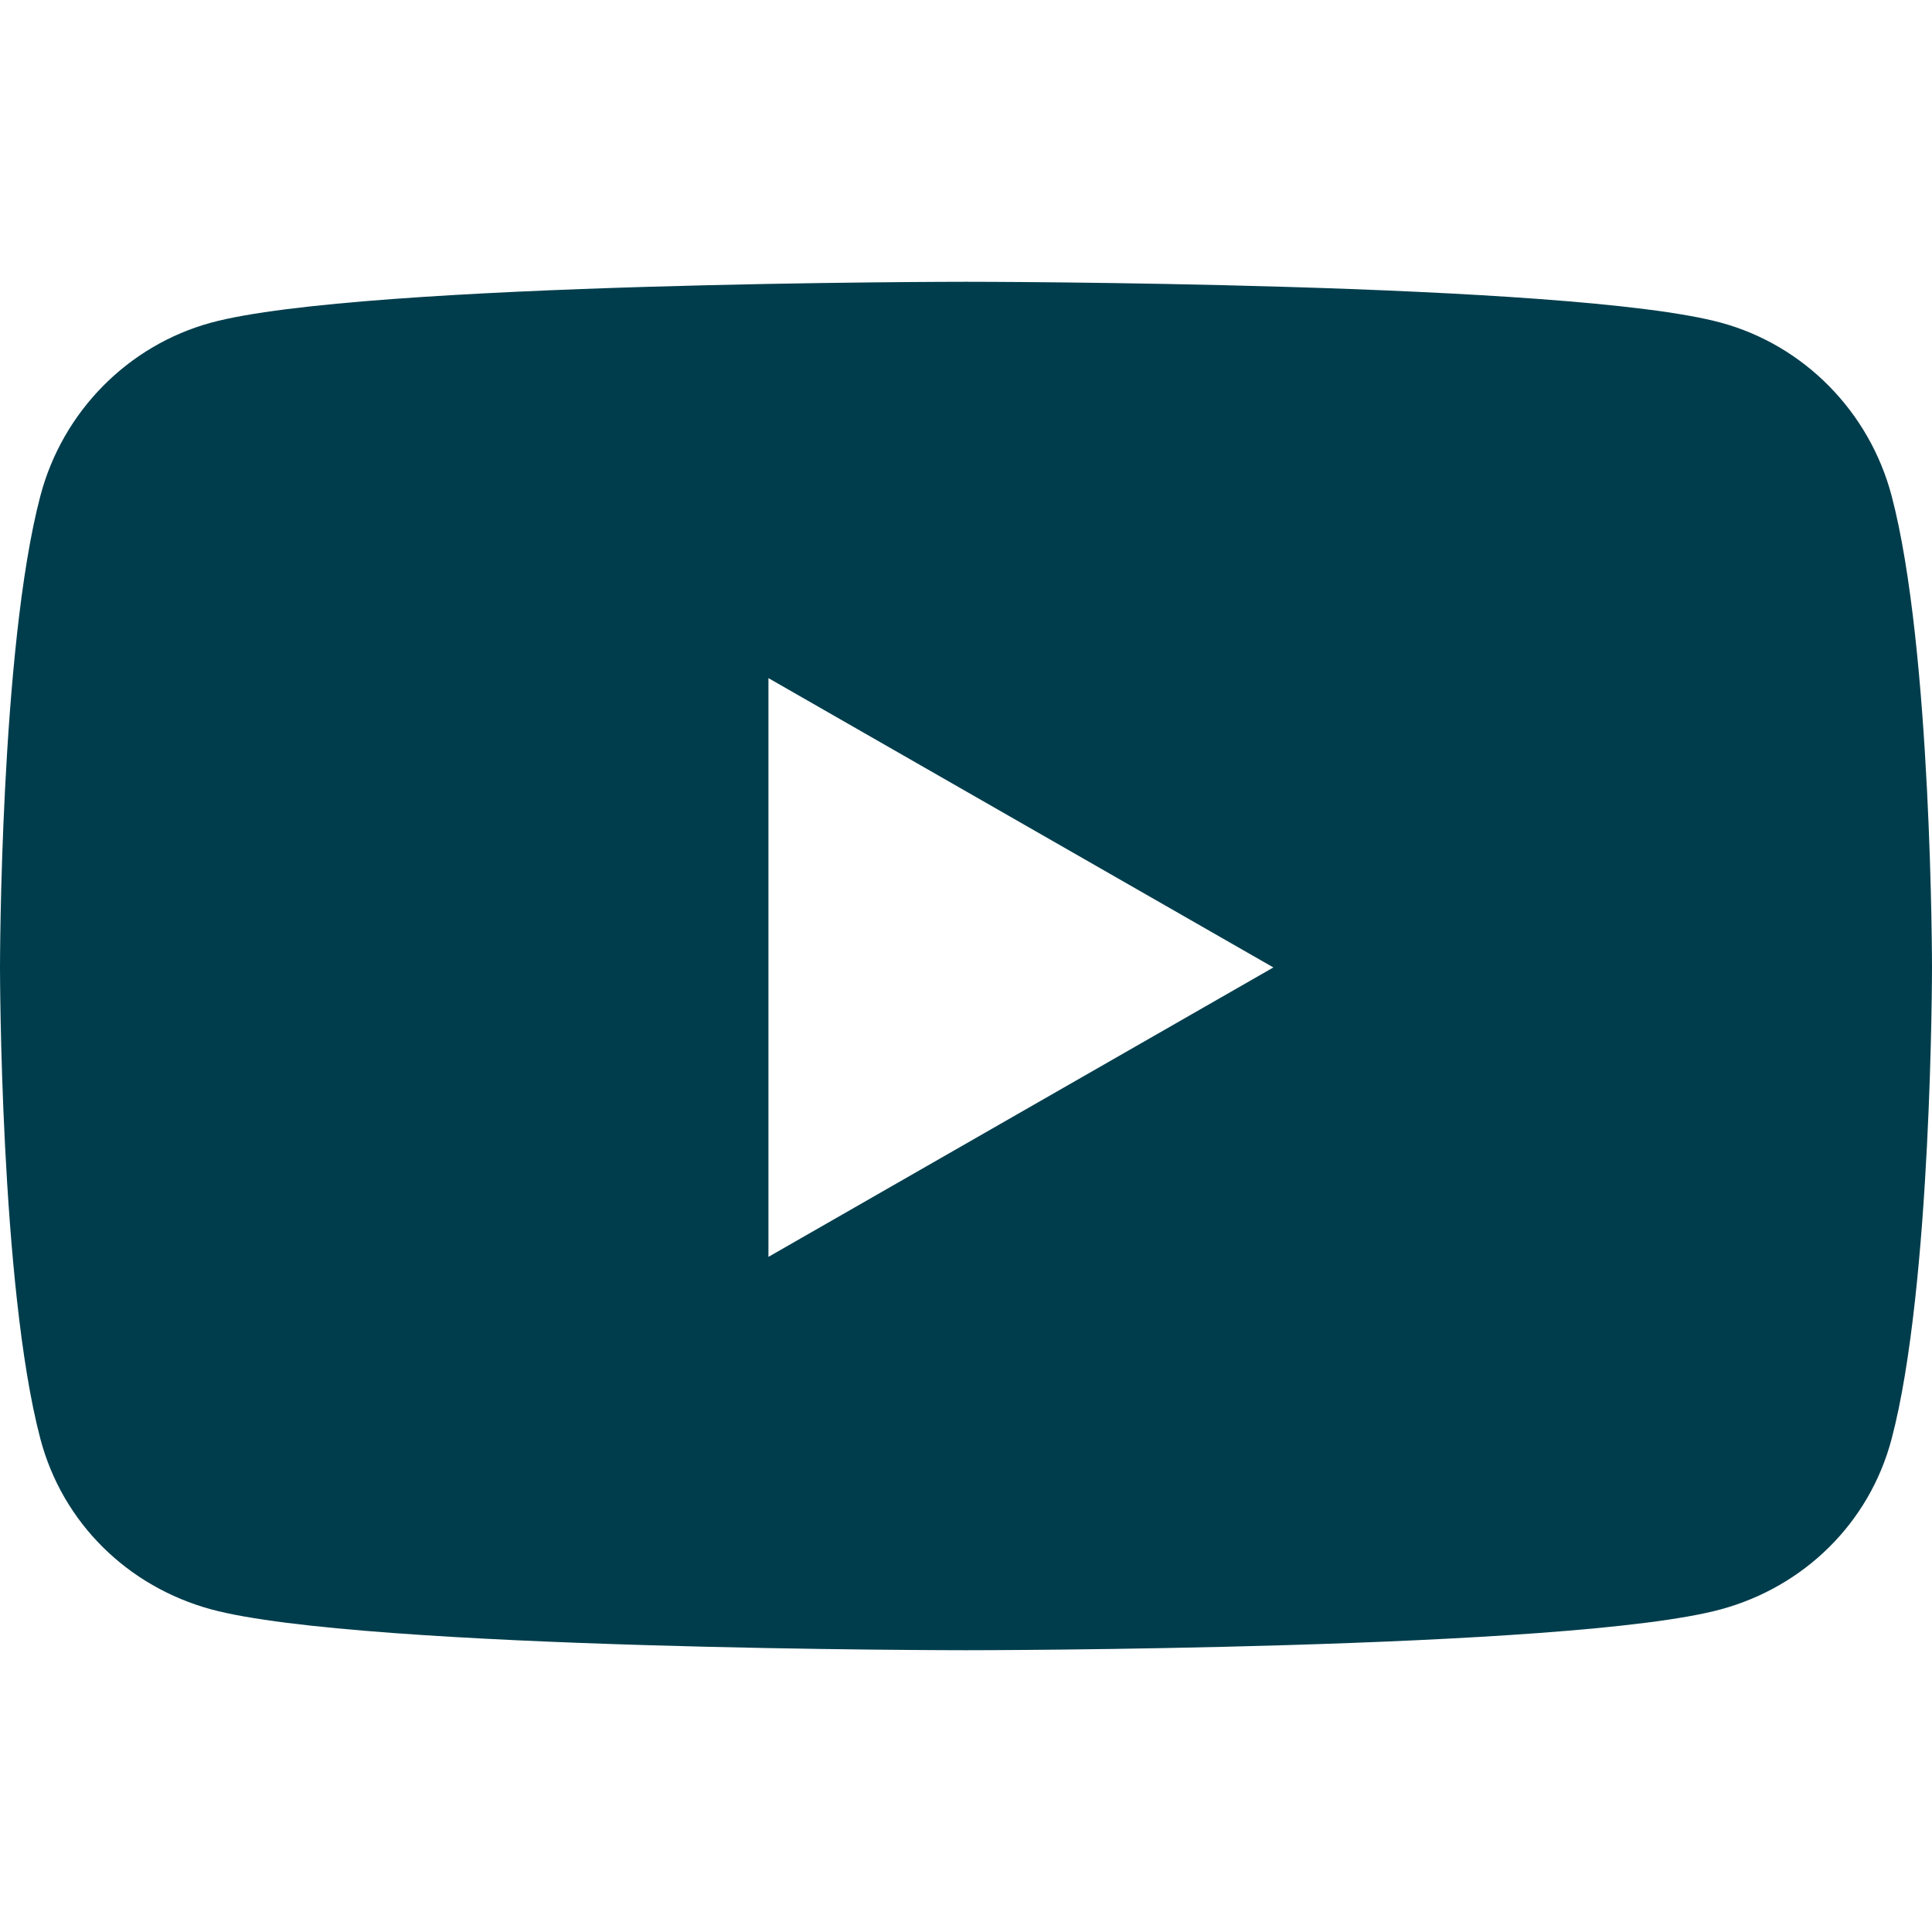
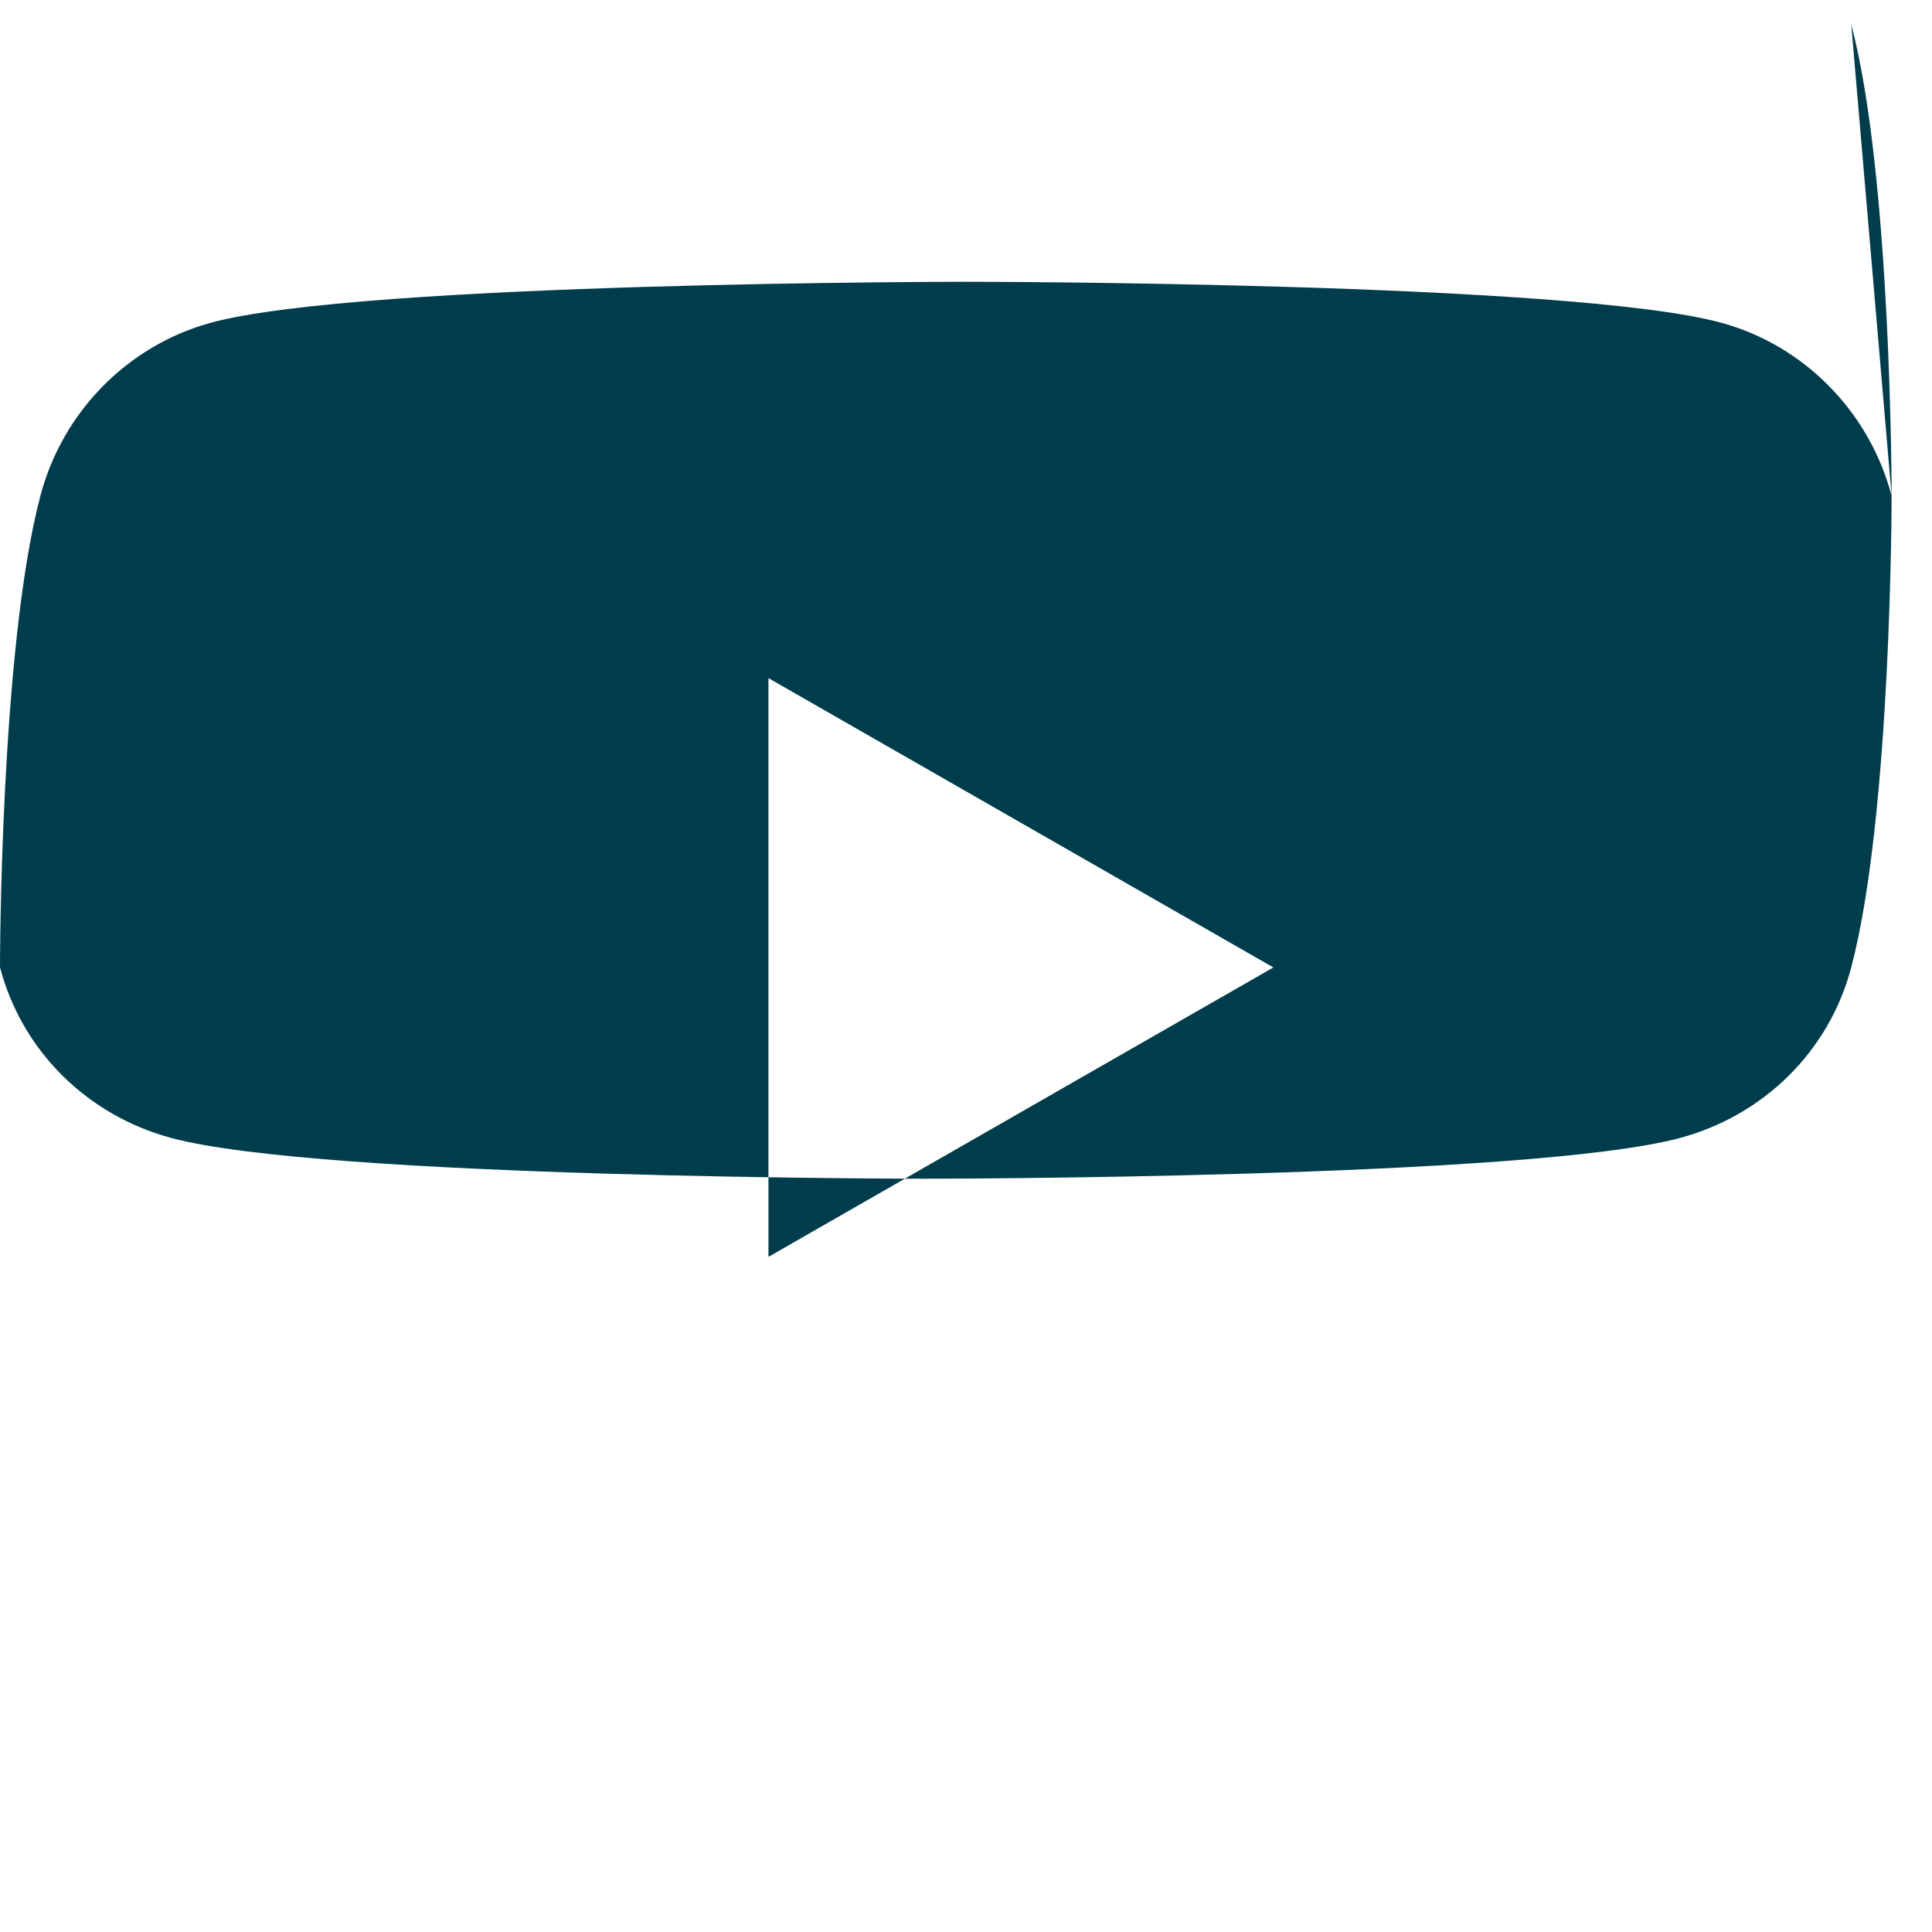
<svg xmlns="http://www.w3.org/2000/svg" width="20" height="20" viewBox="0 0 20 20">
  <g fill="none" fill-rule="evenodd">
    <g fill="#003D4C">
      <g>
        <g>
-           <path d="M19.582 5.133c-.23-.872-.908-1.56-1.768-1.793C16.254 2.917 10 2.917 10 2.917s-6.254 0-7.814.423c-.86.234-1.538.92-1.768 1.793C0 6.715 0 10.014 0 10.014s0 3.3.418 4.881c.23.873.908 1.531 1.768 1.765 1.56.423 7.814.423 7.814.423s6.254 0 7.814-.423c.86-.234 1.538-.892 1.768-1.765.418-1.581.418-4.88.418-4.88s0-3.3-.418-4.882zM7.955 13.01V7.02l5.227 2.995-5.227 2.996z" transform="translate(-178 -762) translate(58 762) translate(120)" />
+           <path d="M19.582 5.133c-.23-.872-.908-1.56-1.768-1.793C16.254 2.917 10 2.917 10 2.917s-6.254 0-7.814.423c-.86.234-1.538.92-1.768 1.793C0 6.715 0 10.014 0 10.014c.23.873.908 1.531 1.768 1.765 1.56.423 7.814.423 7.814.423s6.254 0 7.814-.423c.86-.234 1.538-.892 1.768-1.765.418-1.581.418-4.88.418-4.88s0-3.3-.418-4.882zM7.955 13.01V7.02l5.227 2.995-5.227 2.996z" transform="translate(-178 -762) translate(58 762) translate(120)" />
        </g>
      </g>
    </g>
  </g>
</svg>